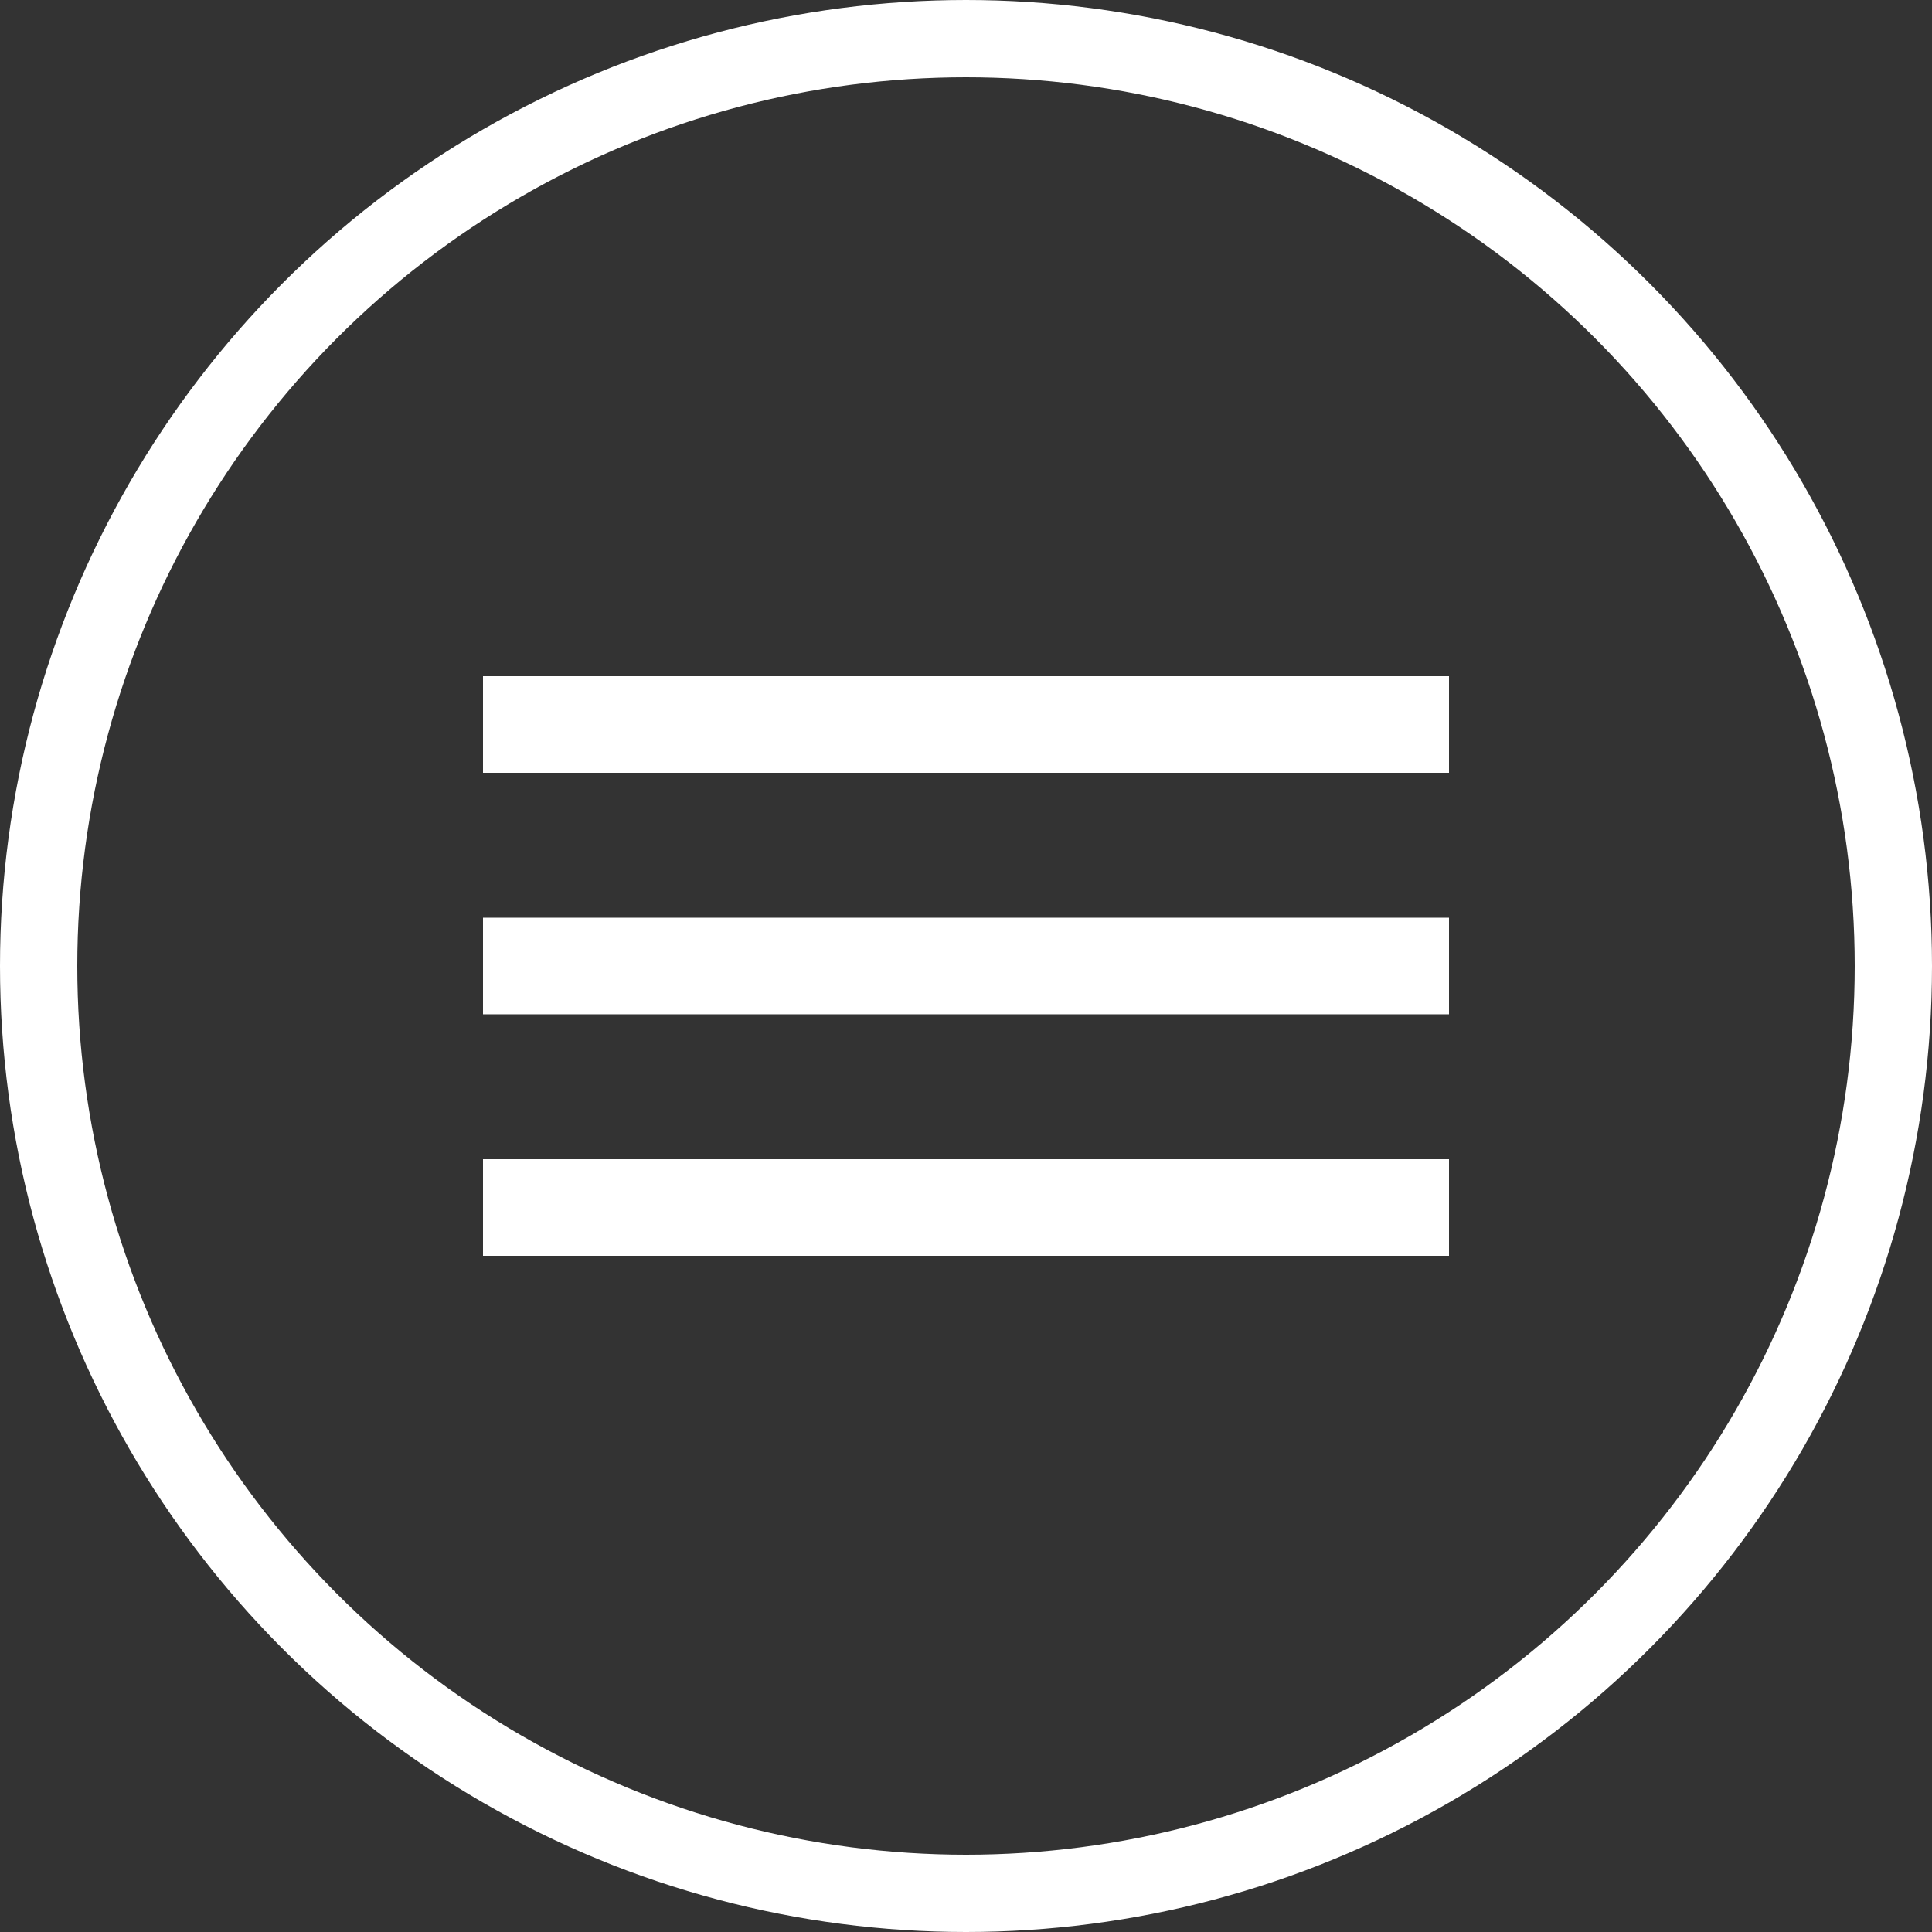
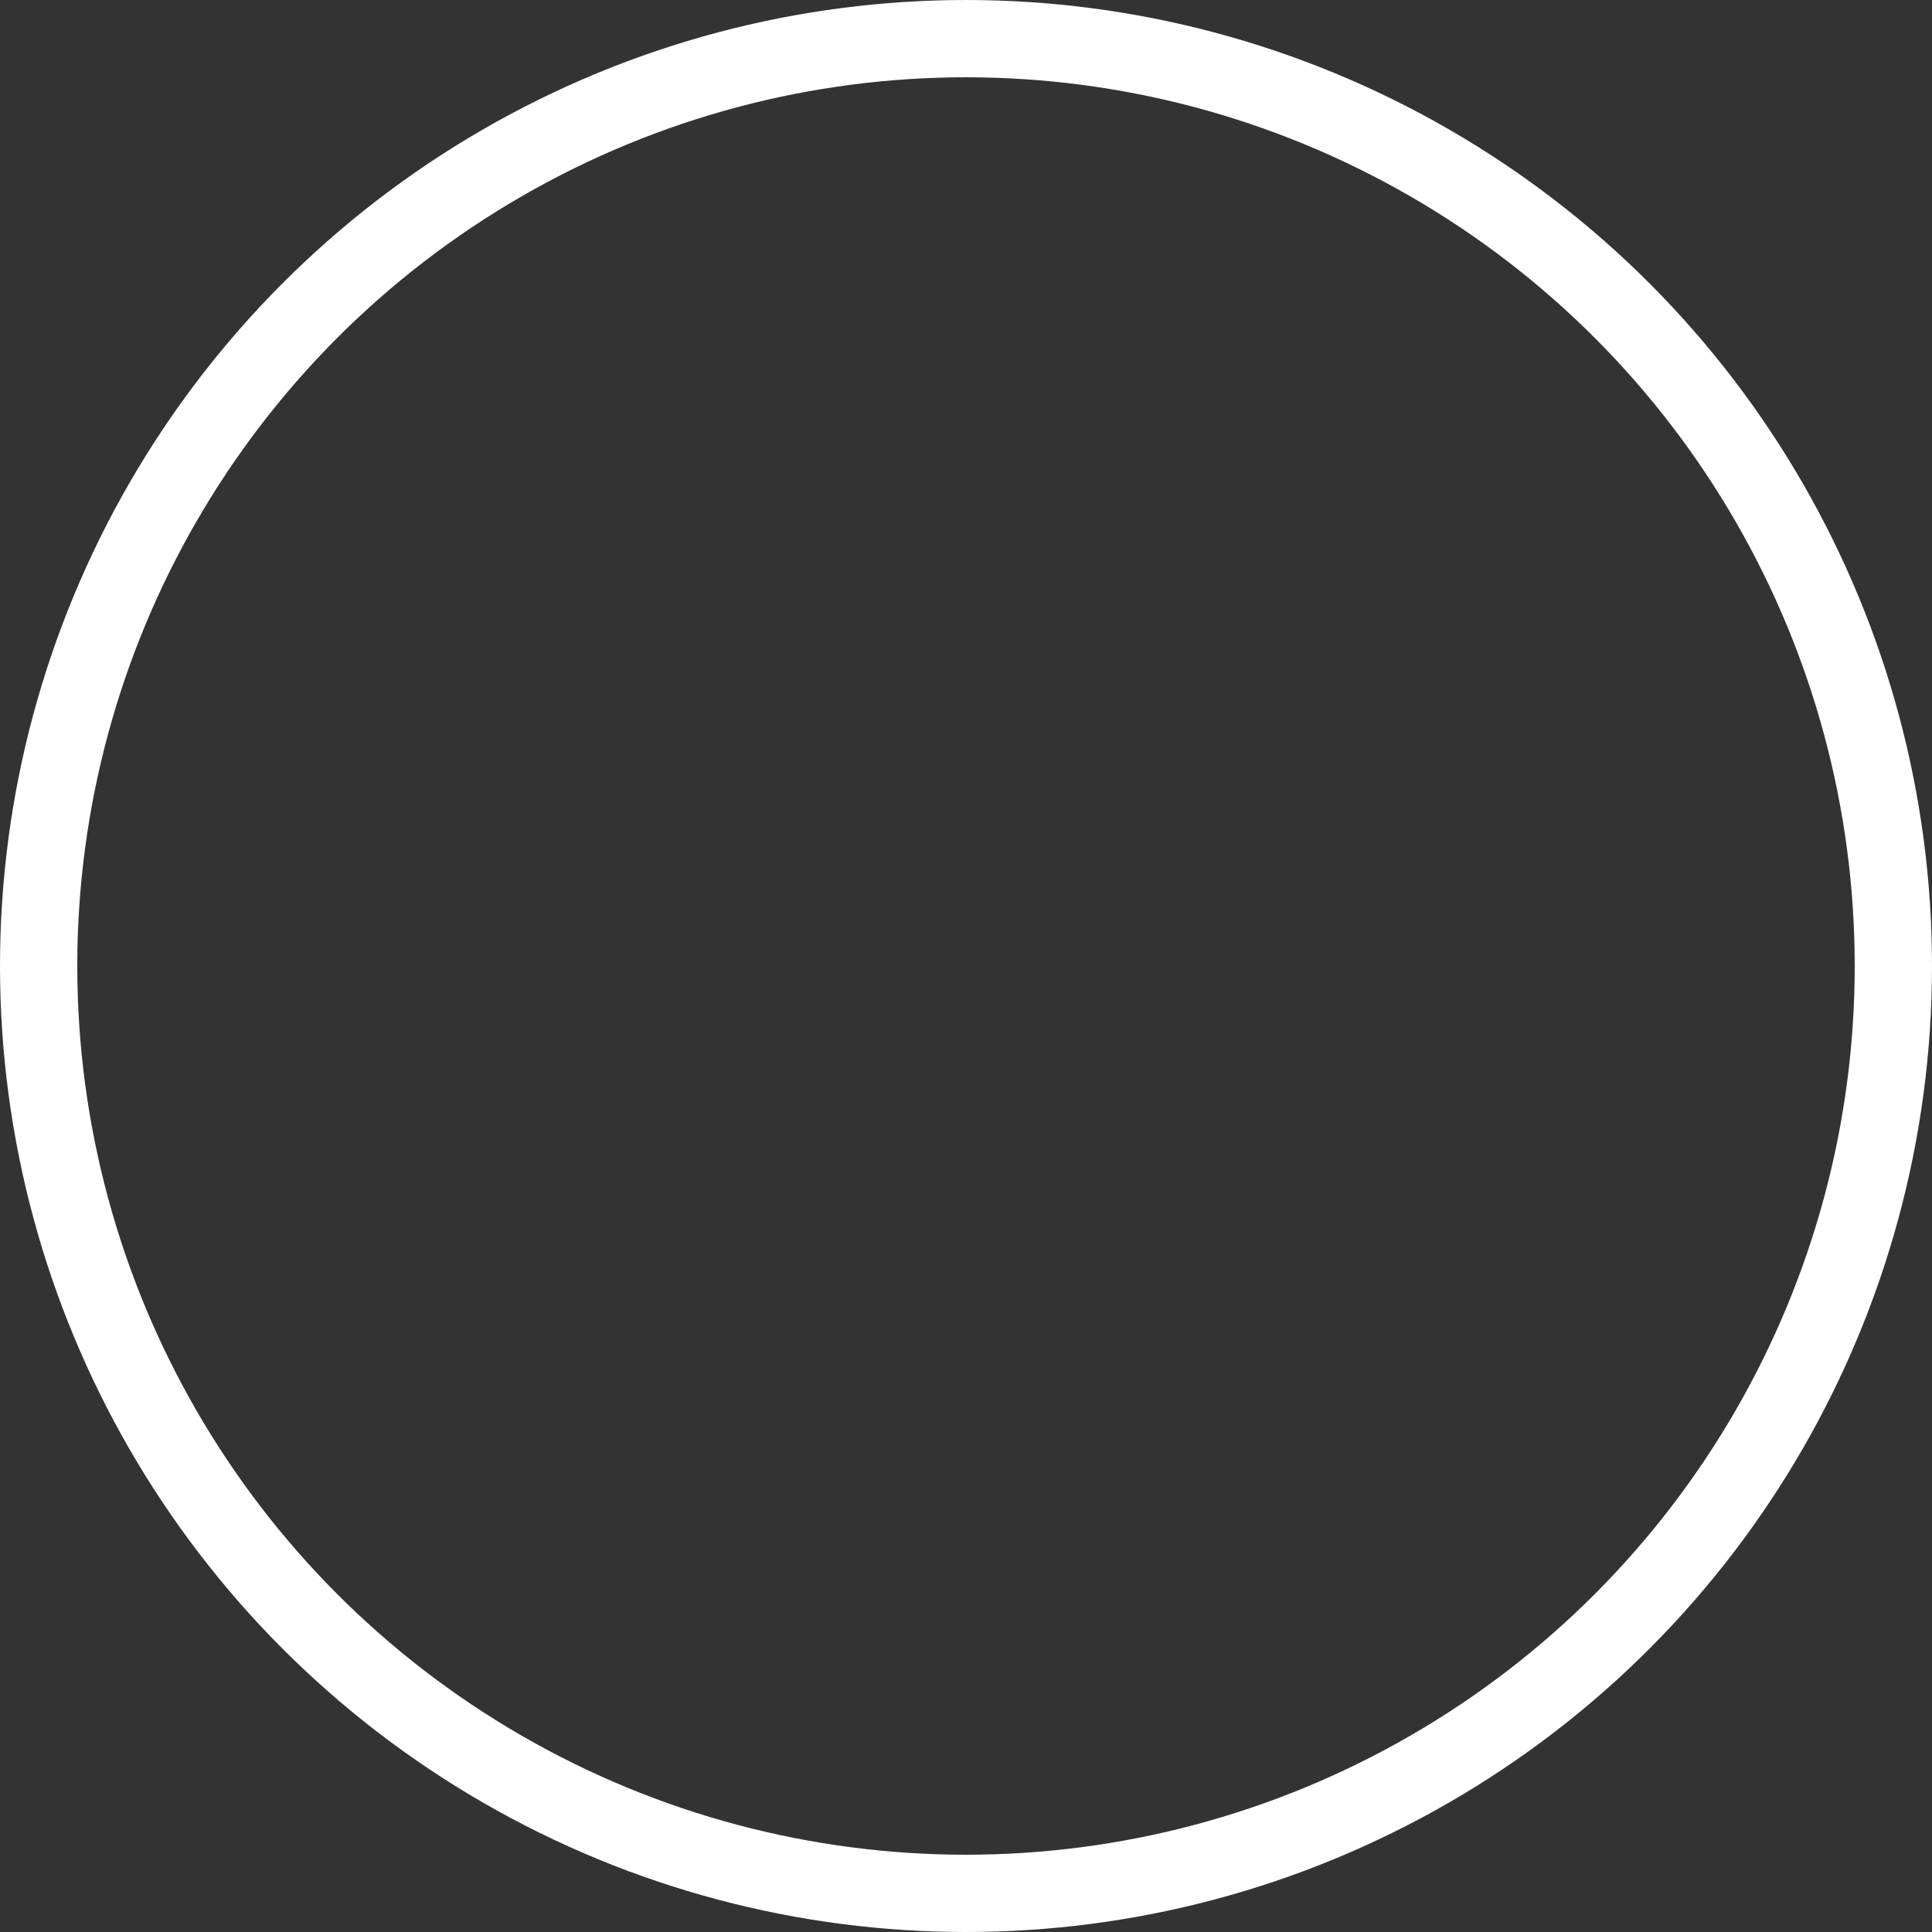
<svg xmlns="http://www.w3.org/2000/svg" width="50" height="50" viewBox="0 0 50 50" fill="none">
  <rect x="0" y="0" width="50" height="50" fill="#333333" stroke="none" />
  <circle cx="25" cy="25" r="24" stroke="white" stroke-width="2" />
-   <path d="M12.5 30V32.5H37.5V30H12.5ZM12.5 23.75V26.25H37.5V23.75H12.5ZM12.5 17.5V20H37.5V17.5H12.5Z" fill="white" />
</svg>